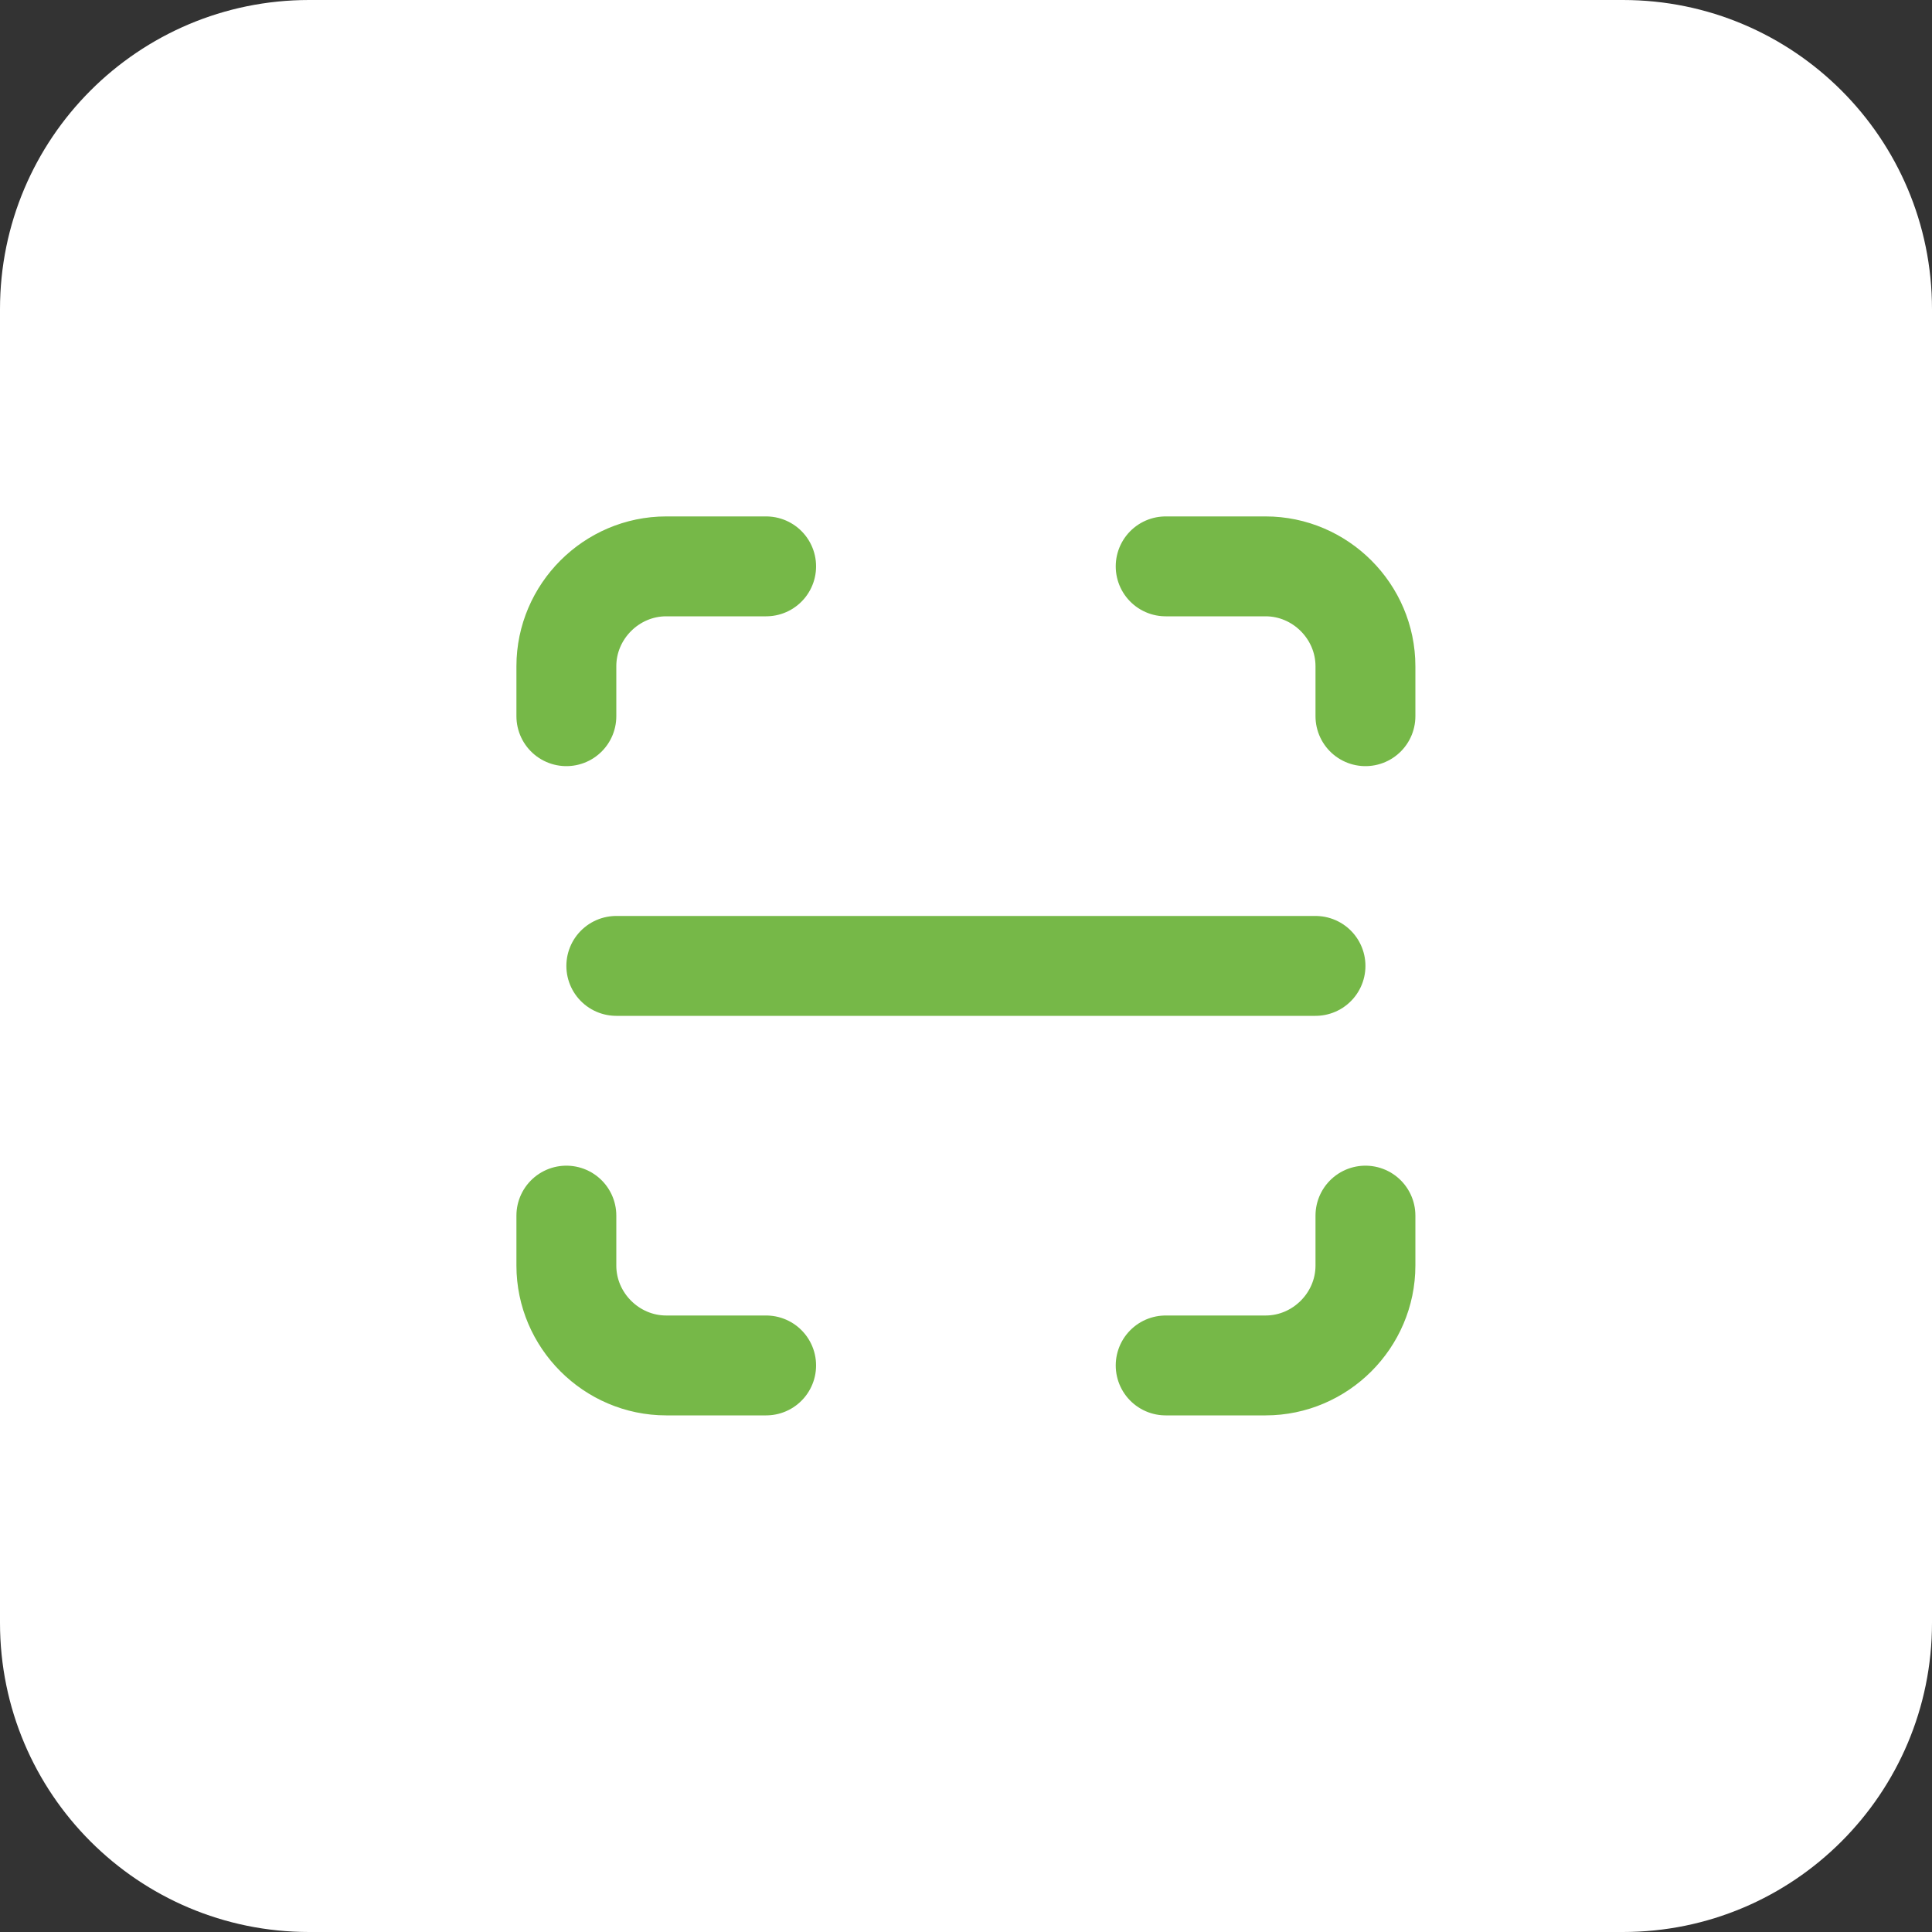
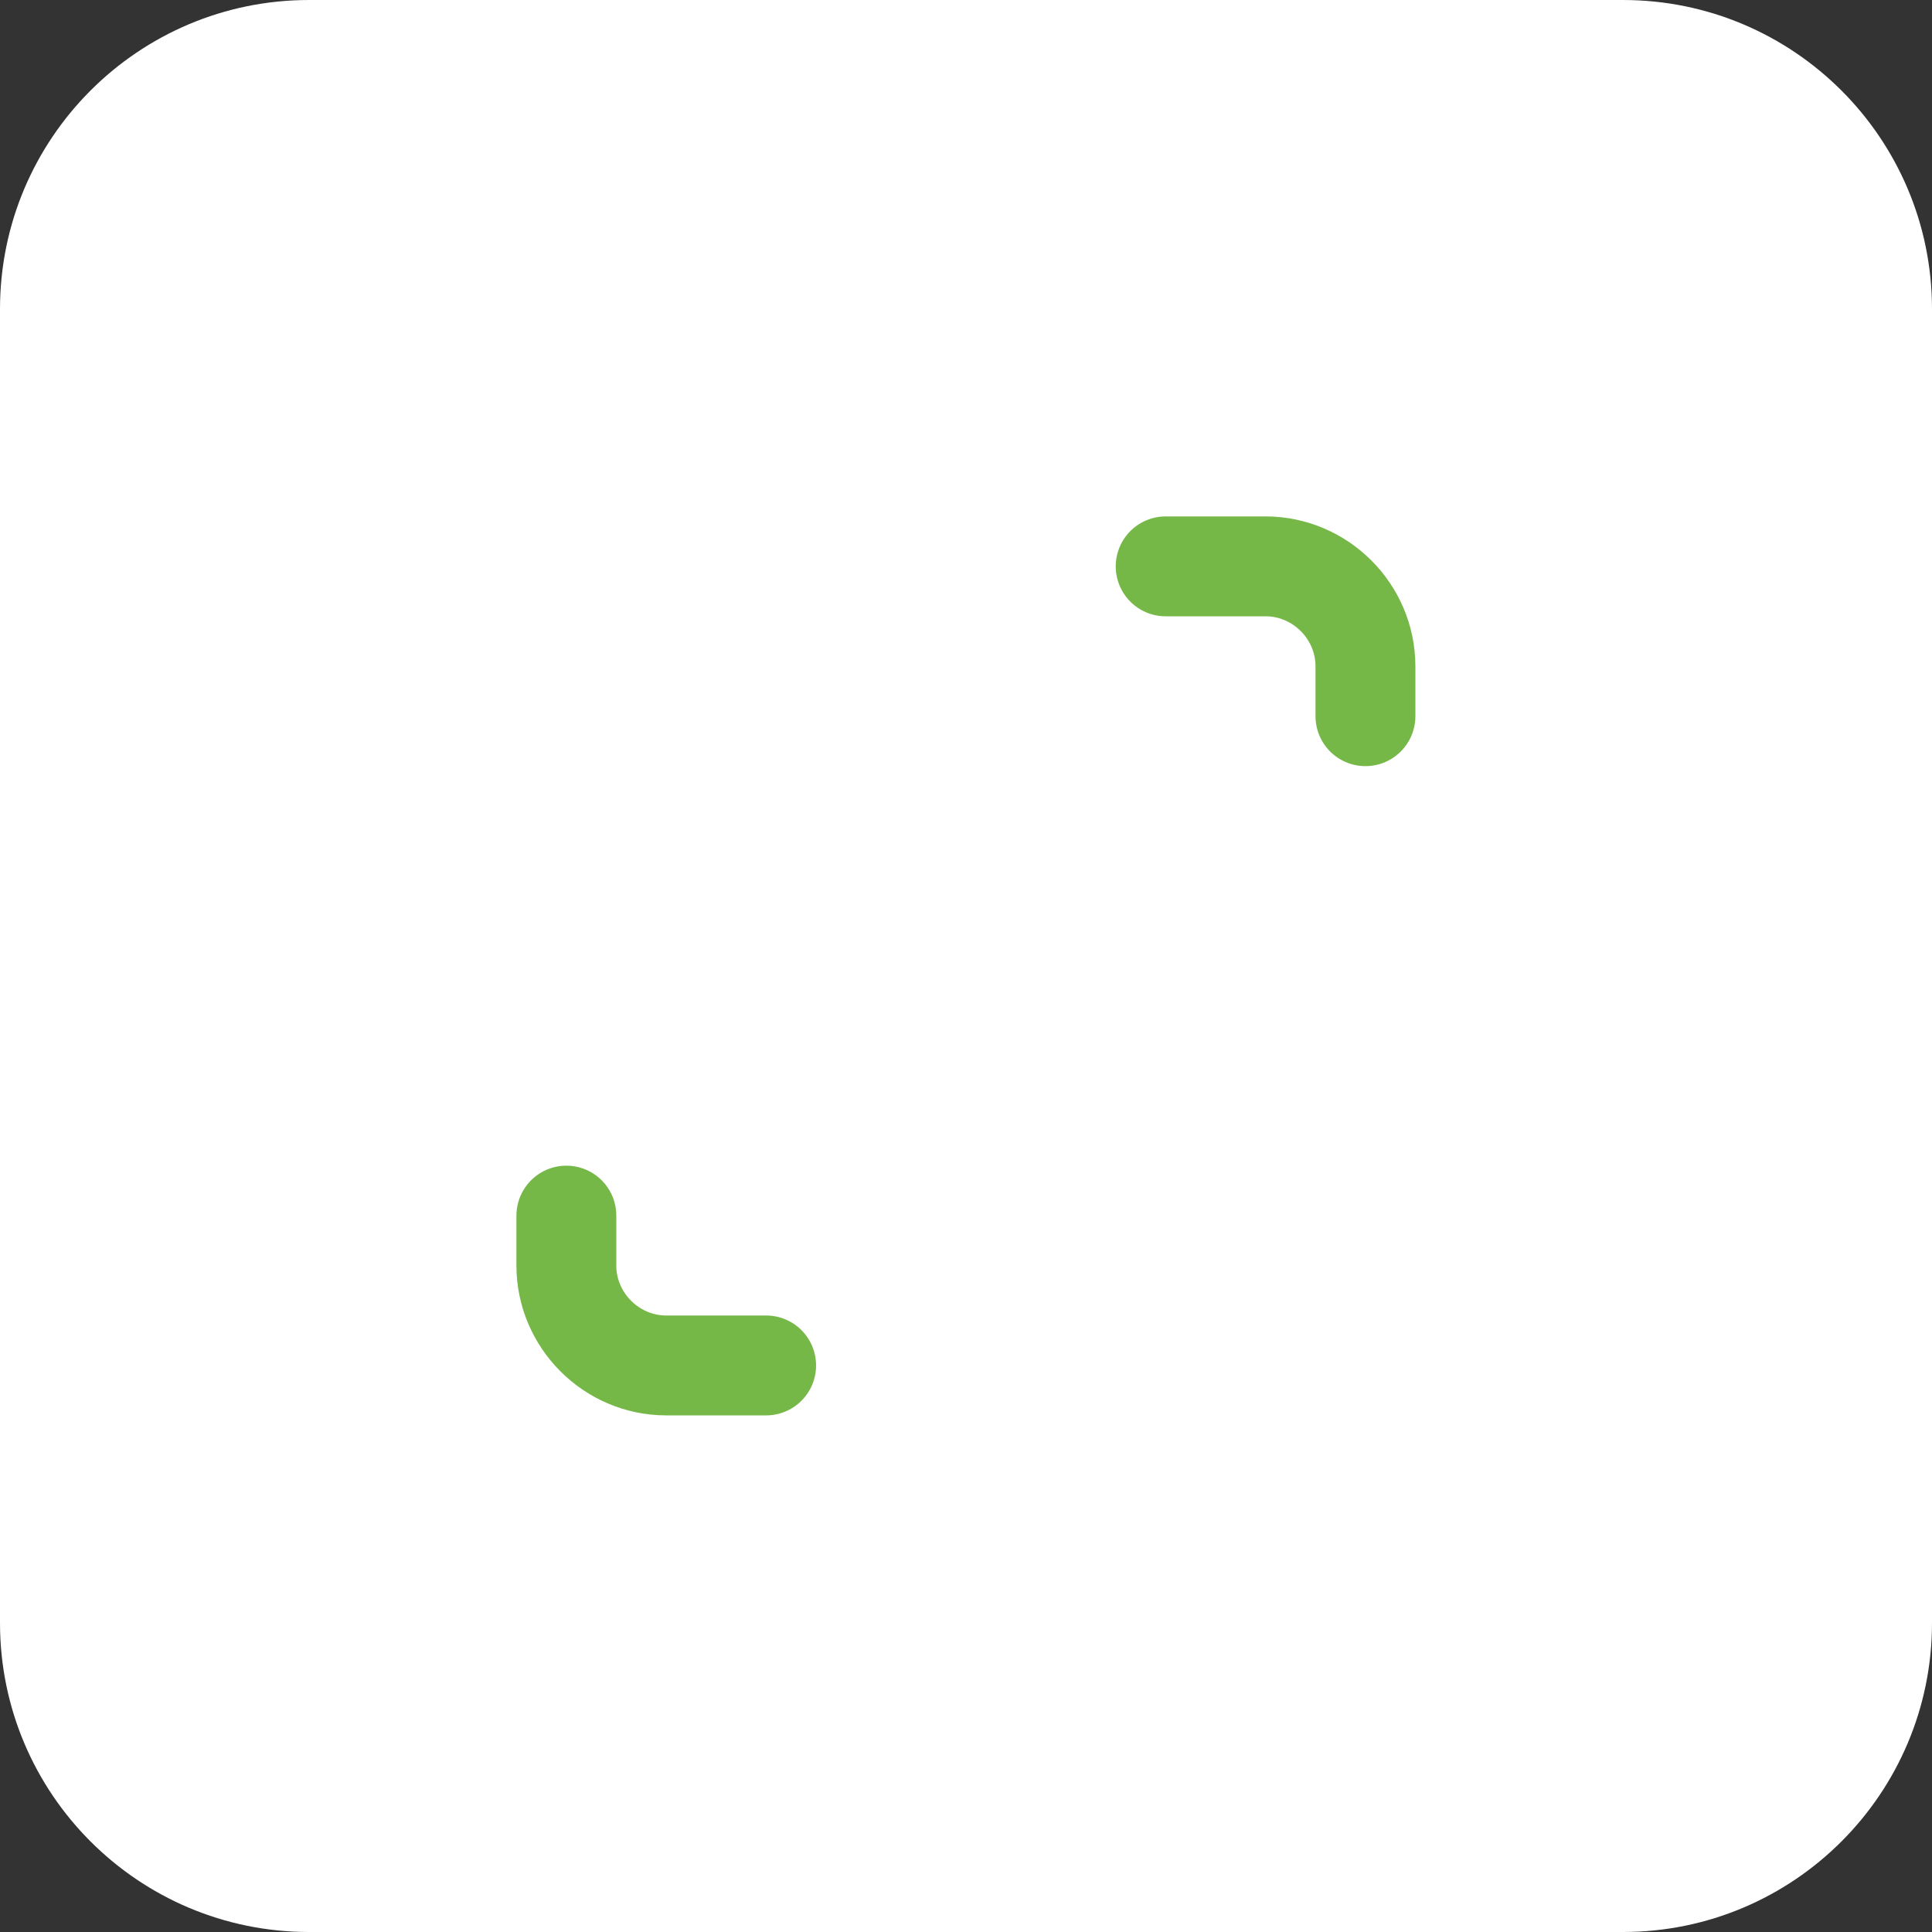
<svg xmlns="http://www.w3.org/2000/svg" width="100%" height="100%" viewBox="0 0 100 100" xml:space="preserve" style="fill-rule:evenodd;clip-rule:evenodd;stroke-linecap:round;stroke-linejoin:round;">
  <rect x="0" y="0" width="100" height="100" fill="#333333" stroke="none" />
  <path d="M0,16C0,7.163 7.163,0 16,0L84,0C92.837,0 100,7.163 100,16L100,84C100,92.837 92.837,100 84,100L16,100C7.163,100 0,92.837 0,84L0,16Z" style="fill:white;fill-rule:nonzero;" />
  <g transform="matrix(2.585,0,0,2.585,18.975,18.975)">
-     <path d="M4,7L4,6C4,4.903 4.903,4 6,4L8,4" style="fill:none;fill-rule:nonzero;stroke:rgb(118,184,72);stroke-width:2px;" />
    <path d="M4,17L4,18C4,19.097 4.903,20 6,20L8,20" style="fill:none;fill-rule:nonzero;stroke:rgb(118,184,72);stroke-width:2px;" />
    <path d="M16,4L18,4C19.097,4 20,4.903 20,6L20,7" style="fill:none;fill-rule:nonzero;stroke:rgb(118,184,72);stroke-width:2px;" />
-     <path d="M16,20L18,20C19.097,20 20,19.097 20,18L20,17" style="fill:none;fill-rule:nonzero;stroke:rgb(118,184,72);stroke-width:2px;" />
-     <path d="M5,12L19,12" style="fill:none;fill-rule:nonzero;stroke:rgb(118,184,72);stroke-width:2px;" />
  </g>
</svg>